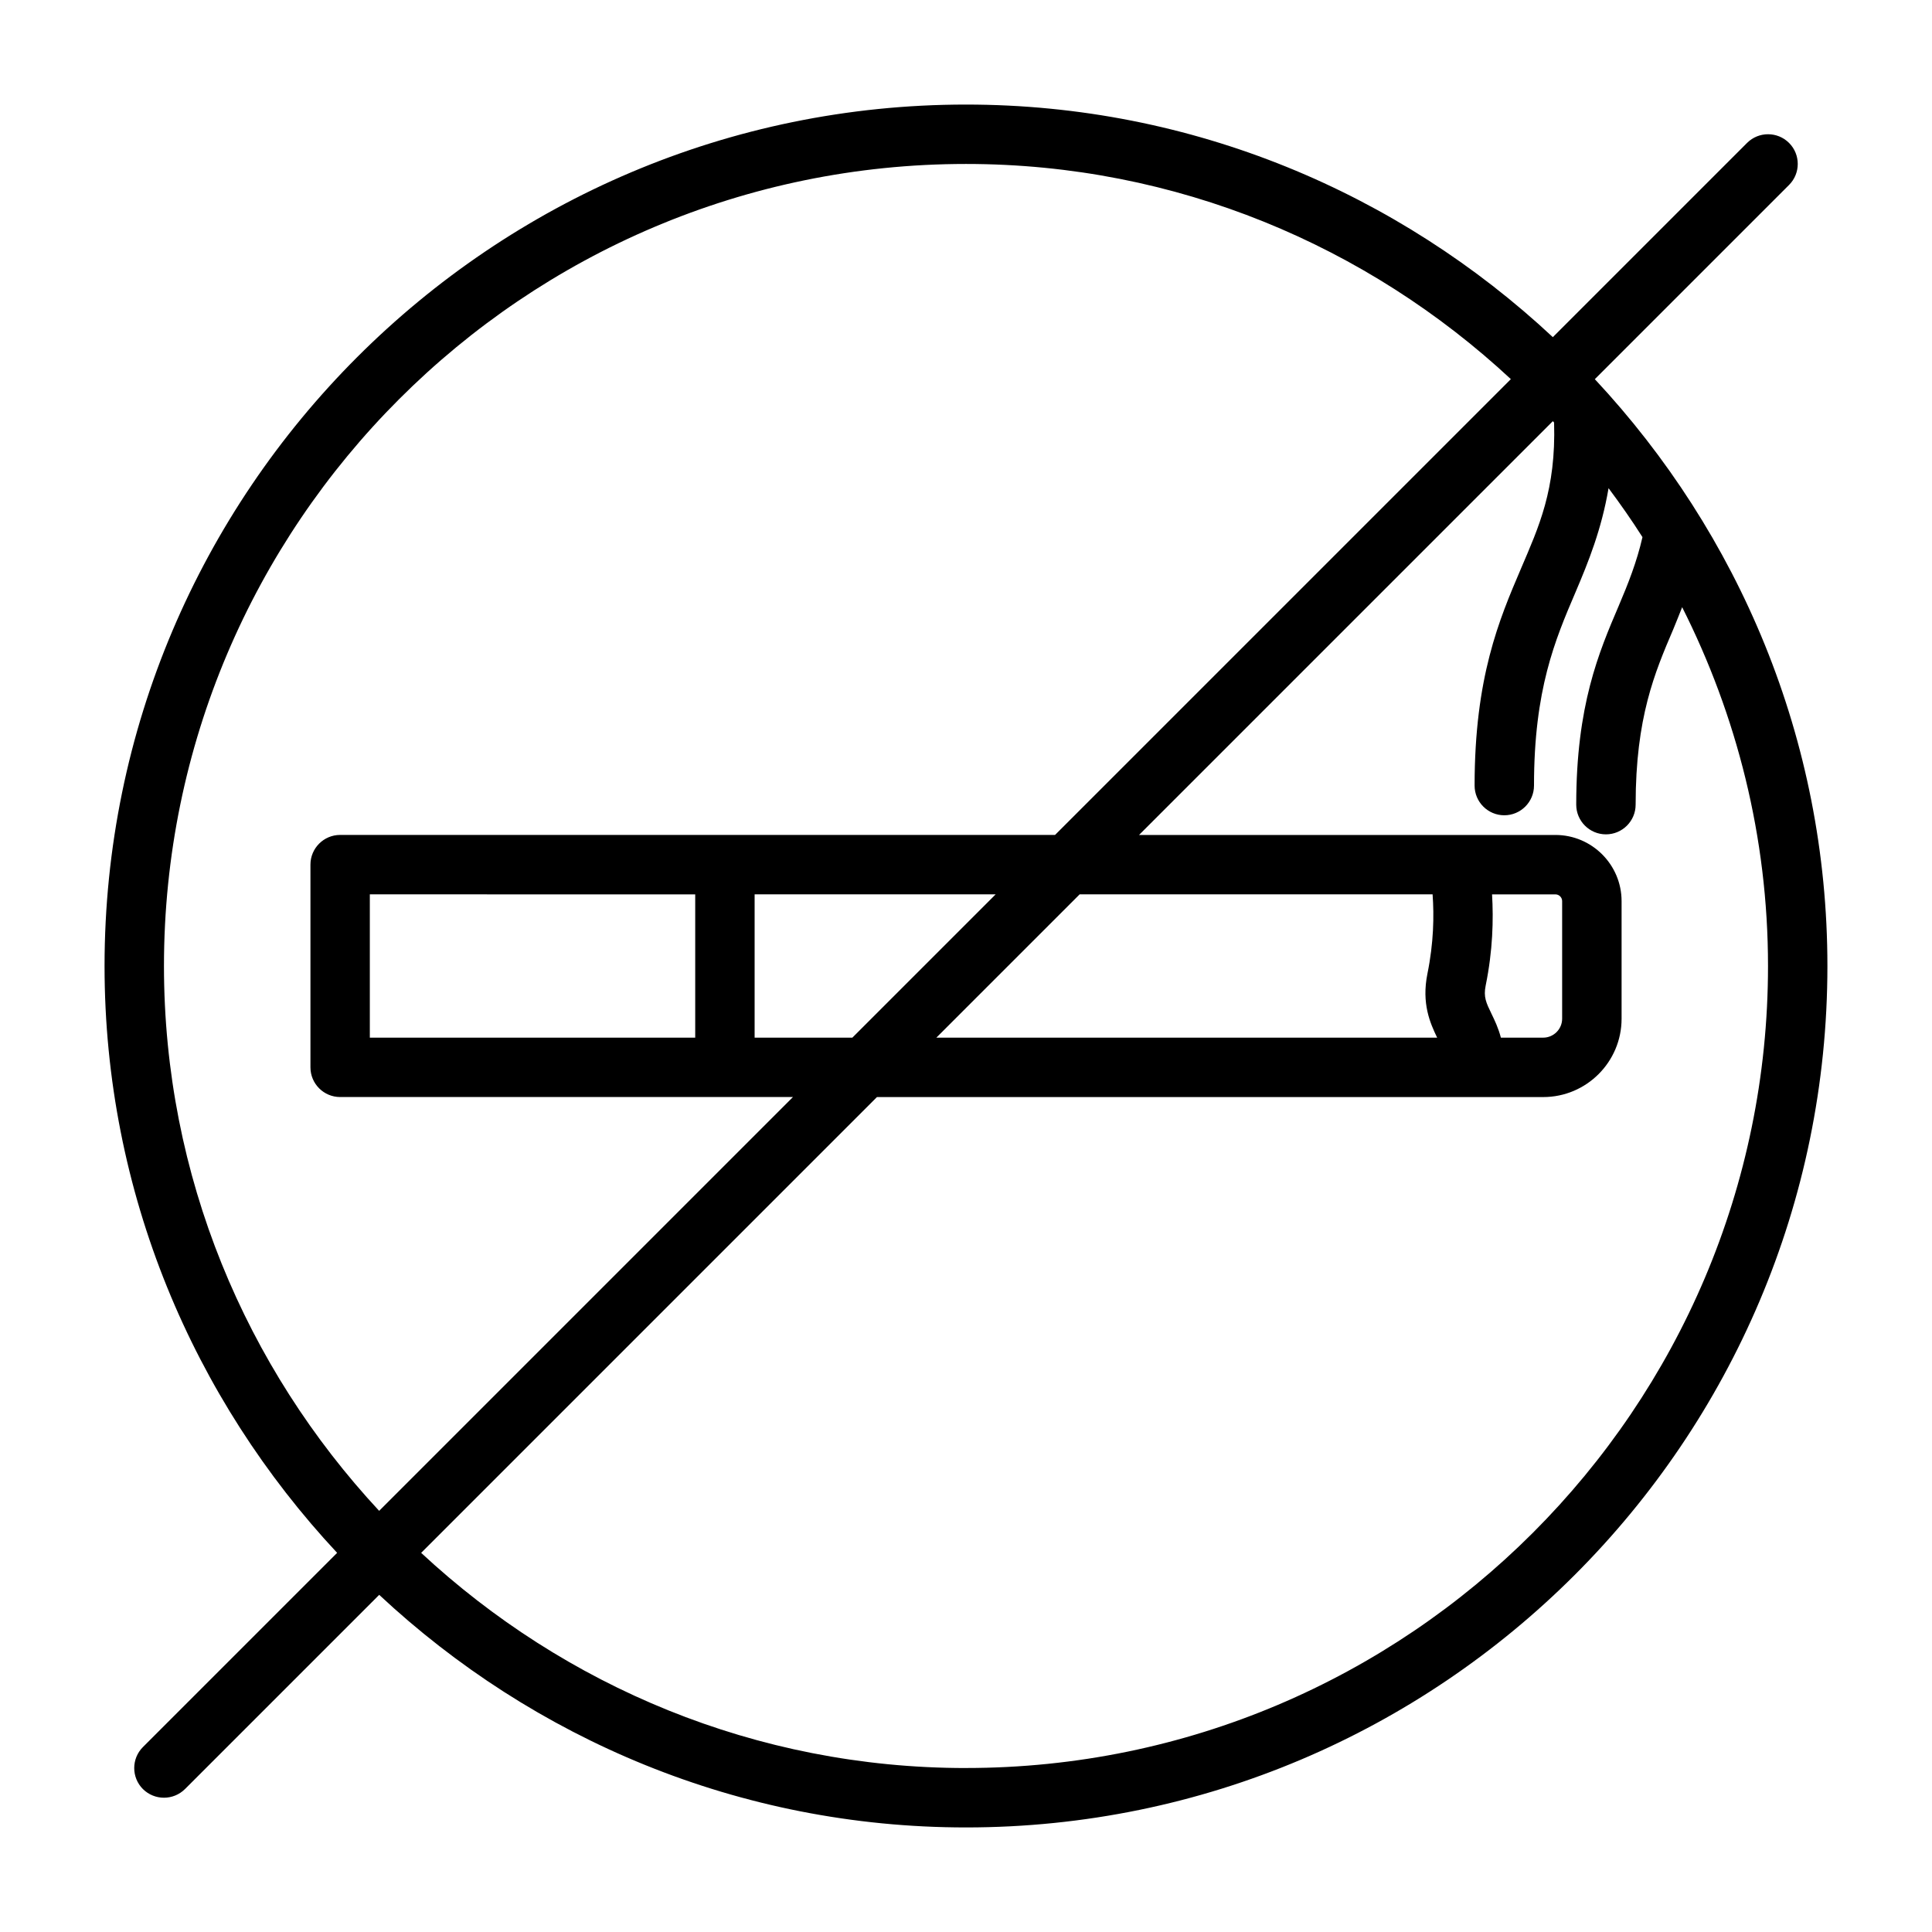
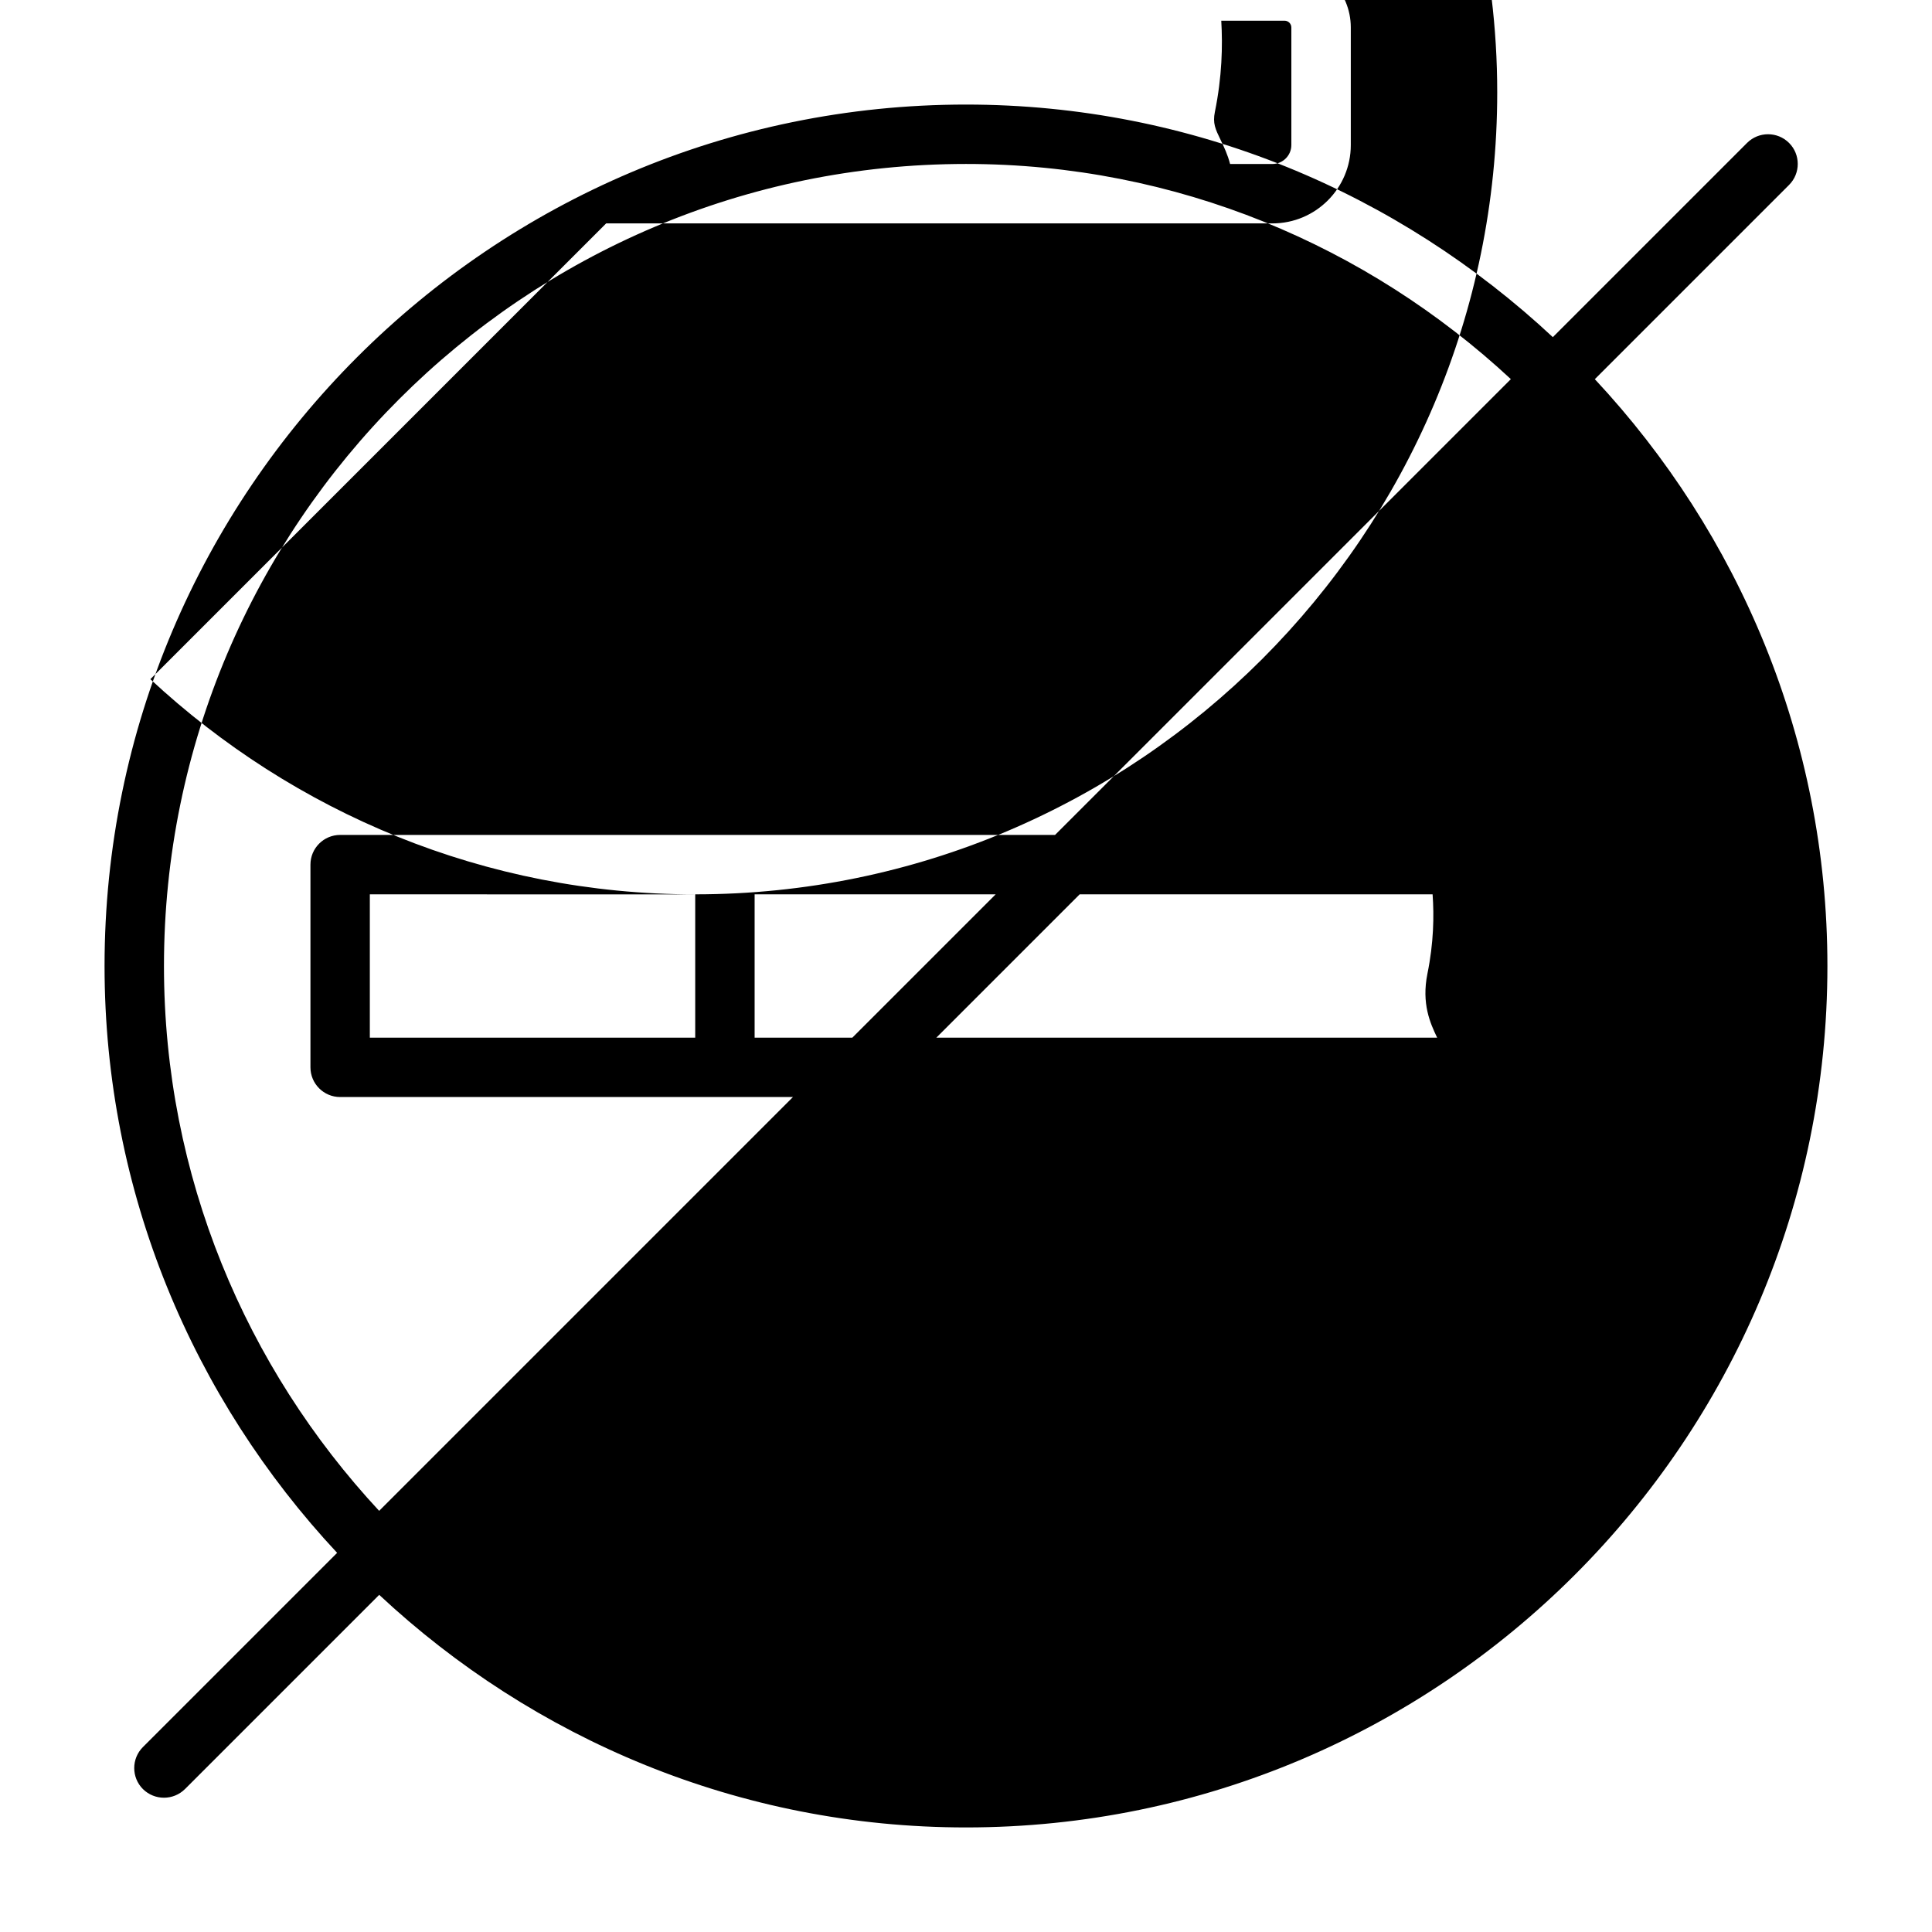
<svg xmlns="http://www.w3.org/2000/svg" fill="#000000" width="800px" height="800px" version="1.1" viewBox="144 144 512 512">
-   <path d="m566.65 244.48 51.469-51.469c3.07-3.07 3.07-8.062 0-11.133-3.07-3.07-8.062-3.07-11.133 0l-51.469 51.469c-40.805-38.102-95.406-61.637-155.52-61.637-125.88 0-228.29 102.41-228.29 228.29 0 60.109 23.539 114.71 61.637 155.52l-51.469 51.469c-3.07 3.07-3.07 8.062 0 11.133 1.543 1.523 3.559 2.293 5.574 2.293s4.031-0.77 5.574-2.297l51.469-51.469c40.793 38.102 95.391 61.641 155.5 61.641 125.88 0 228.29-102.41 228.29-228.29 0-60.113-23.539-114.71-61.641-155.52zm-322.17 299.91c-35.27-37.941-57.027-88.605-57.027-144.39 0-117.2 95.348-212.55 212.55-212.55 55.781 0 106.45 21.758 144.39 57.023l-120.79 120.79h-189.46c-4.344 0-7.871 3.527-7.871 7.871v53.719c0 4.344 3.527 7.871 7.871 7.871h120zm280.38-125.4h-132.72l37.977-37.977h93.535c0.41 5.699 0.301 12.832-1.371 21.035-1.59 7.891 0.727 13.102 2.582 16.941zm-154.98 0h-25.898v-37.977h63.875zm-41.641-37.973v37.977l-86.23-0.004v-37.977zm71.762 231.53c-55.781 0-106.45-21.758-144.39-57.023l120.79-120.79h176.57c11.461 0 20.766-9.32 20.766-20.766v-31.156c0-9.668-7.871-17.539-17.539-17.539h-110.34l109.66-109.66c0.109 0.125 0.219 0.234 0.332 0.363 0.535 17.887-4.078 27.68-8.816 38.809-5.746 13.445-12.25 28.703-12.25 57.402 0 4.344 3.527 7.871 7.871 7.871s7.871-3.527 7.871-7.871c0-25.457 5.574-38.559 10.988-51.215 3.465-8.141 6.894-16.625 8.77-27.598 3.148 4.219 6.156 8.516 8.988 12.973-1.512 6.598-3.793 12.328-6.297 18.215-5.273 12.344-11.258 26.34-11.258 52.68 0 4.344 3.527 7.871 7.871 7.871s7.871-3.527 7.871-7.871c0-23.113 5.07-35 9.98-46.492 0.805-1.875 1.559-3.906 2.348-5.84 14.441 28.633 22.754 60.875 22.754 95.09 0 117.2-95.348 212.54-212.54 212.54zm139.41-231.53h16.781c0.992 0 1.793 0.805 1.793 1.793v31.156c0 2.769-2.266 5.023-5.023 5.023h-11.211c-0.645-2.488-1.637-4.582-2.488-6.328-1.434-2.961-2.156-4.457-1.543-7.477 1.898-9.32 2.086-17.461 1.691-24.168z" />
+   <path d="m566.65 244.48 51.469-51.469c3.07-3.07 3.07-8.062 0-11.133-3.07-3.07-8.062-3.07-11.133 0l-51.469 51.469c-40.805-38.102-95.406-61.637-155.52-61.637-125.88 0-228.29 102.41-228.29 228.29 0 60.109 23.539 114.71 61.637 155.52l-51.469 51.469c-3.07 3.07-3.07 8.062 0 11.133 1.543 1.523 3.559 2.293 5.574 2.293s4.031-0.77 5.574-2.297l51.469-51.469c40.793 38.102 95.391 61.641 155.5 61.641 125.88 0 228.29-102.41 228.29-228.29 0-60.113-23.539-114.71-61.641-155.52zm-322.17 299.91c-35.27-37.941-57.027-88.605-57.027-144.39 0-117.2 95.348-212.55 212.55-212.55 55.781 0 106.45 21.758 144.39 57.023l-120.79 120.79h-189.46c-4.344 0-7.871 3.527-7.871 7.871v53.719c0 4.344 3.527 7.871 7.871 7.871h120zm280.38-125.4h-132.72l37.977-37.977h93.535c0.41 5.699 0.301 12.832-1.371 21.035-1.59 7.891 0.727 13.102 2.582 16.941zm-154.98 0h-25.898v-37.977h63.875zm-41.641-37.973v37.977l-86.23-0.004v-37.977zc-55.781 0-106.45-21.758-144.39-57.023l120.79-120.79h176.57c11.461 0 20.766-9.32 20.766-20.766v-31.156c0-9.668-7.871-17.539-17.539-17.539h-110.34l109.66-109.66c0.109 0.125 0.219 0.234 0.332 0.363 0.535 17.887-4.078 27.68-8.816 38.809-5.746 13.445-12.25 28.703-12.25 57.402 0 4.344 3.527 7.871 7.871 7.871s7.871-3.527 7.871-7.871c0-25.457 5.574-38.559 10.988-51.215 3.465-8.141 6.894-16.625 8.77-27.598 3.148 4.219 6.156 8.516 8.988 12.973-1.512 6.598-3.793 12.328-6.297 18.215-5.273 12.344-11.258 26.34-11.258 52.68 0 4.344 3.527 7.871 7.871 7.871s7.871-3.527 7.871-7.871c0-23.113 5.07-35 9.98-46.492 0.805-1.875 1.559-3.906 2.348-5.84 14.441 28.633 22.754 60.875 22.754 95.09 0 117.2-95.348 212.54-212.54 212.54zm139.41-231.53h16.781c0.992 0 1.793 0.805 1.793 1.793v31.156c0 2.769-2.266 5.023-5.023 5.023h-11.211c-0.645-2.488-1.637-4.582-2.488-6.328-1.434-2.961-2.156-4.457-1.543-7.477 1.898-9.32 2.086-17.461 1.691-24.168z" />
</svg>